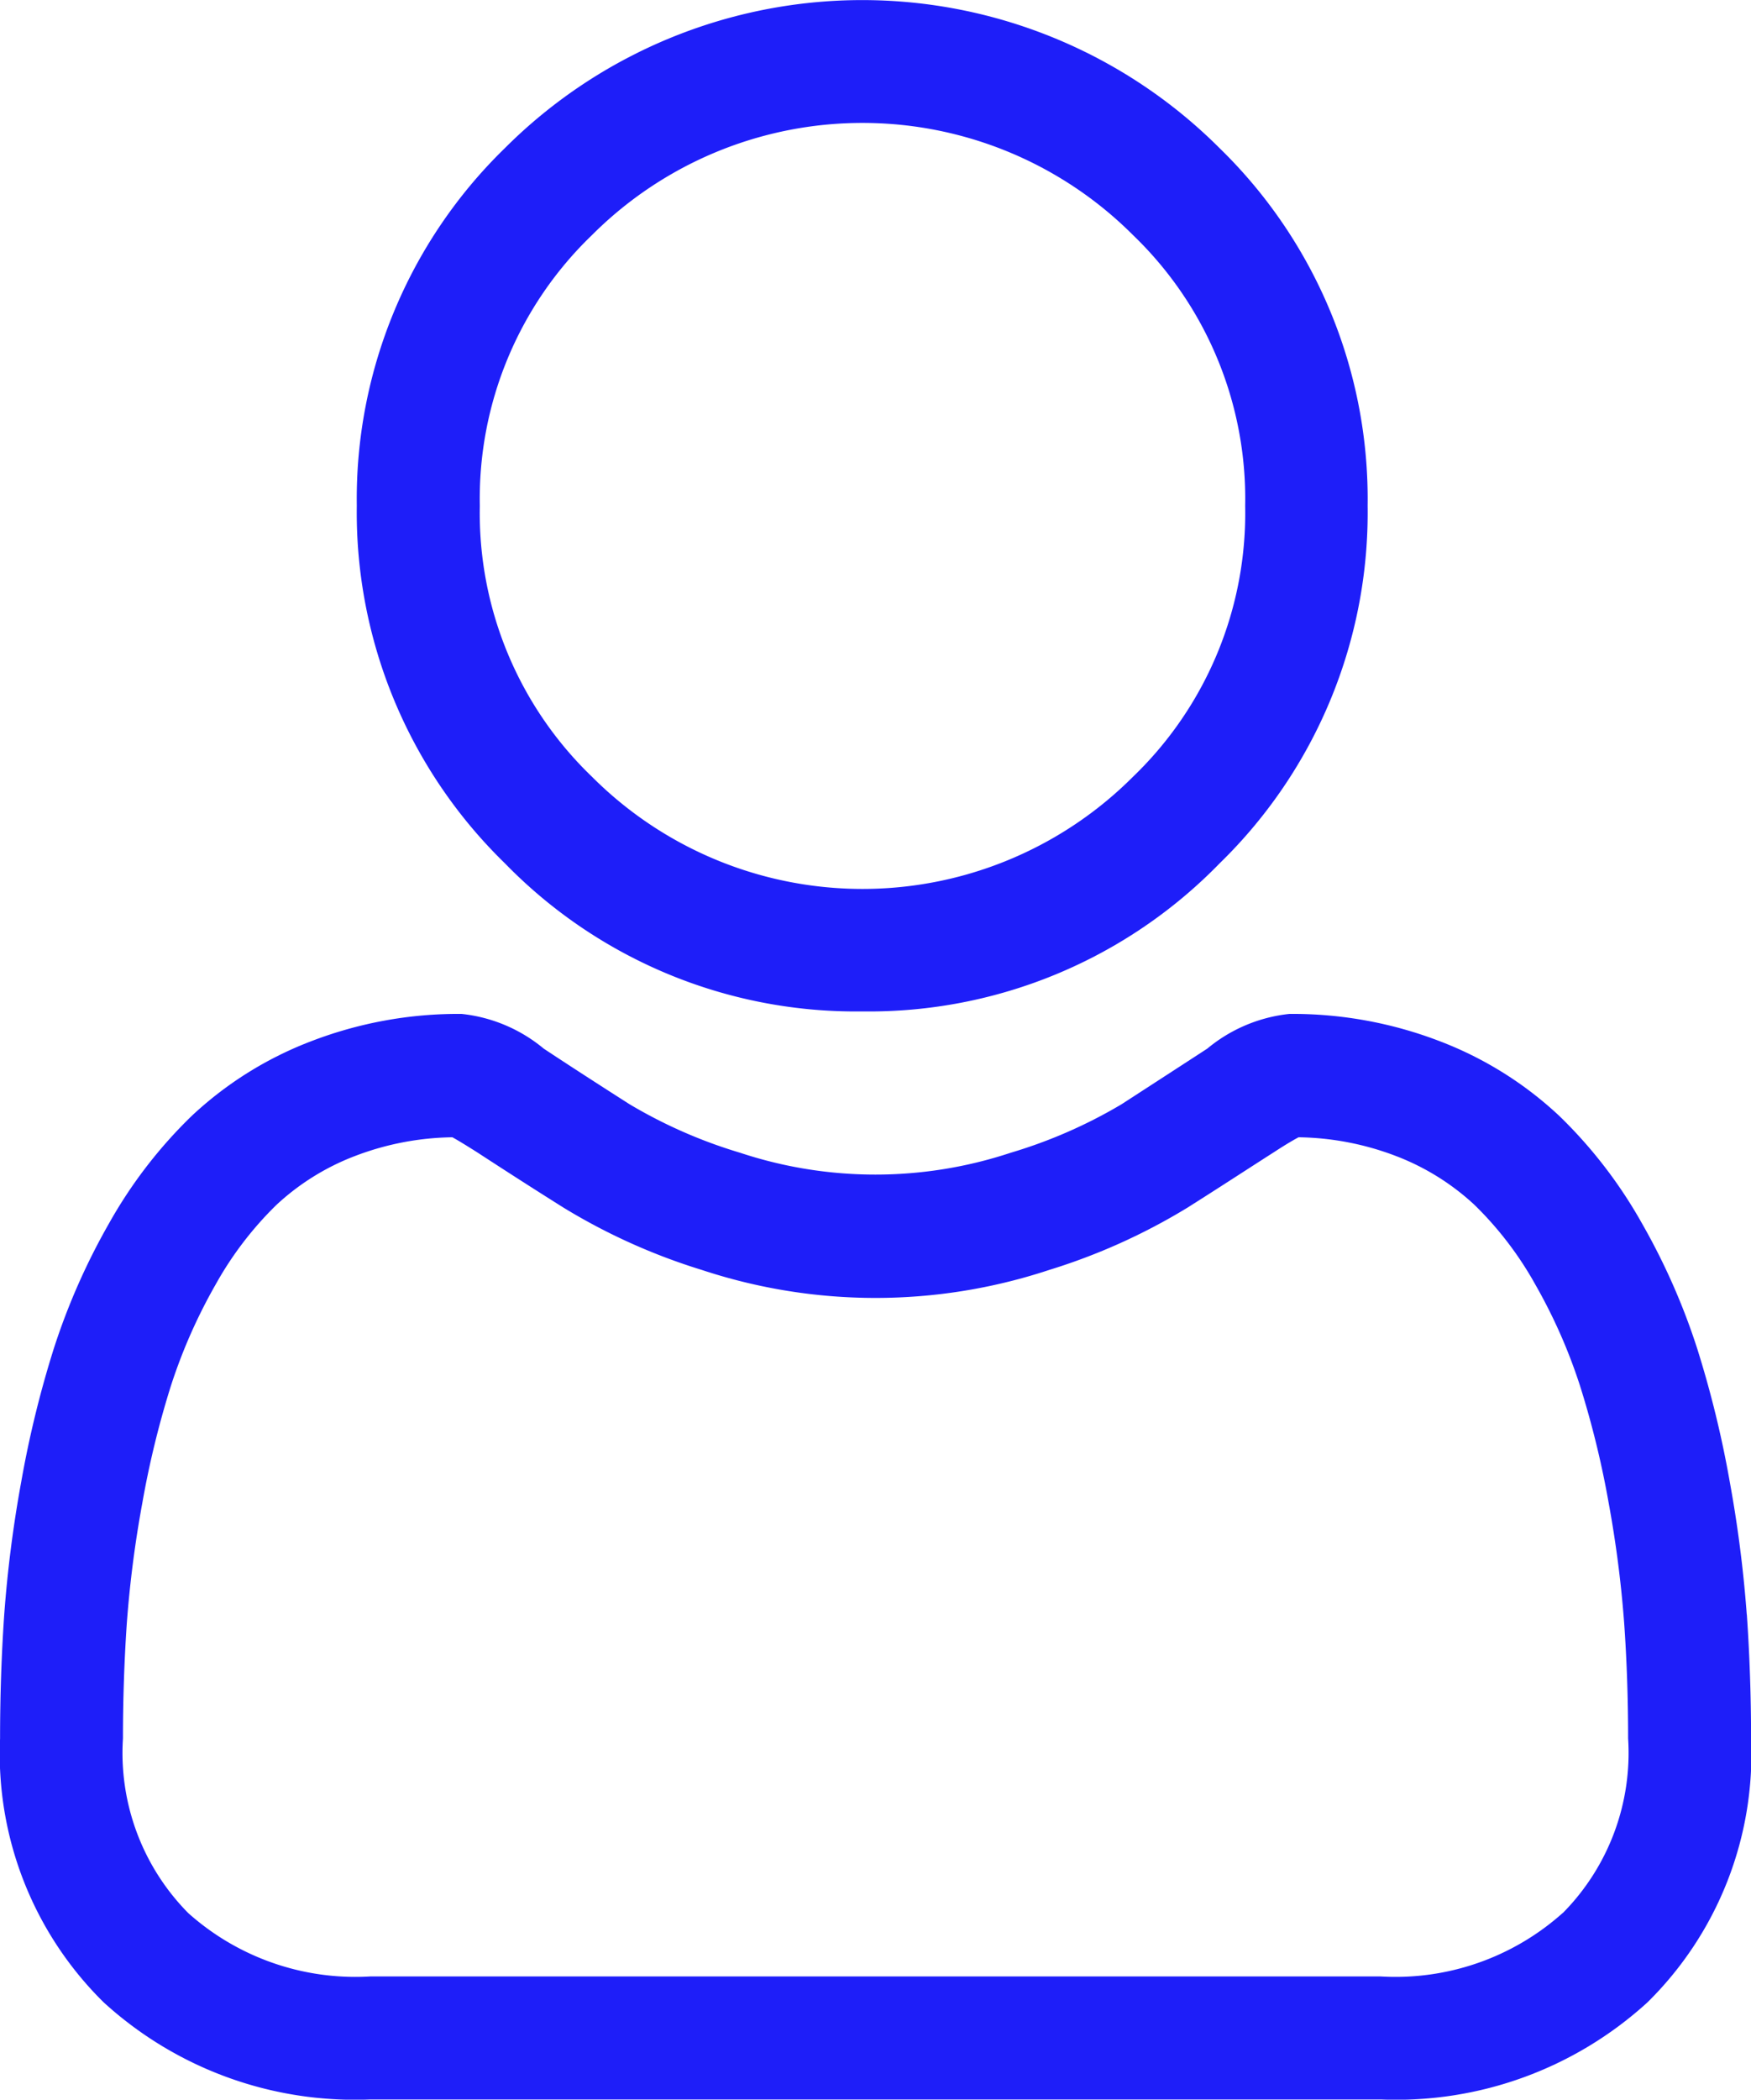
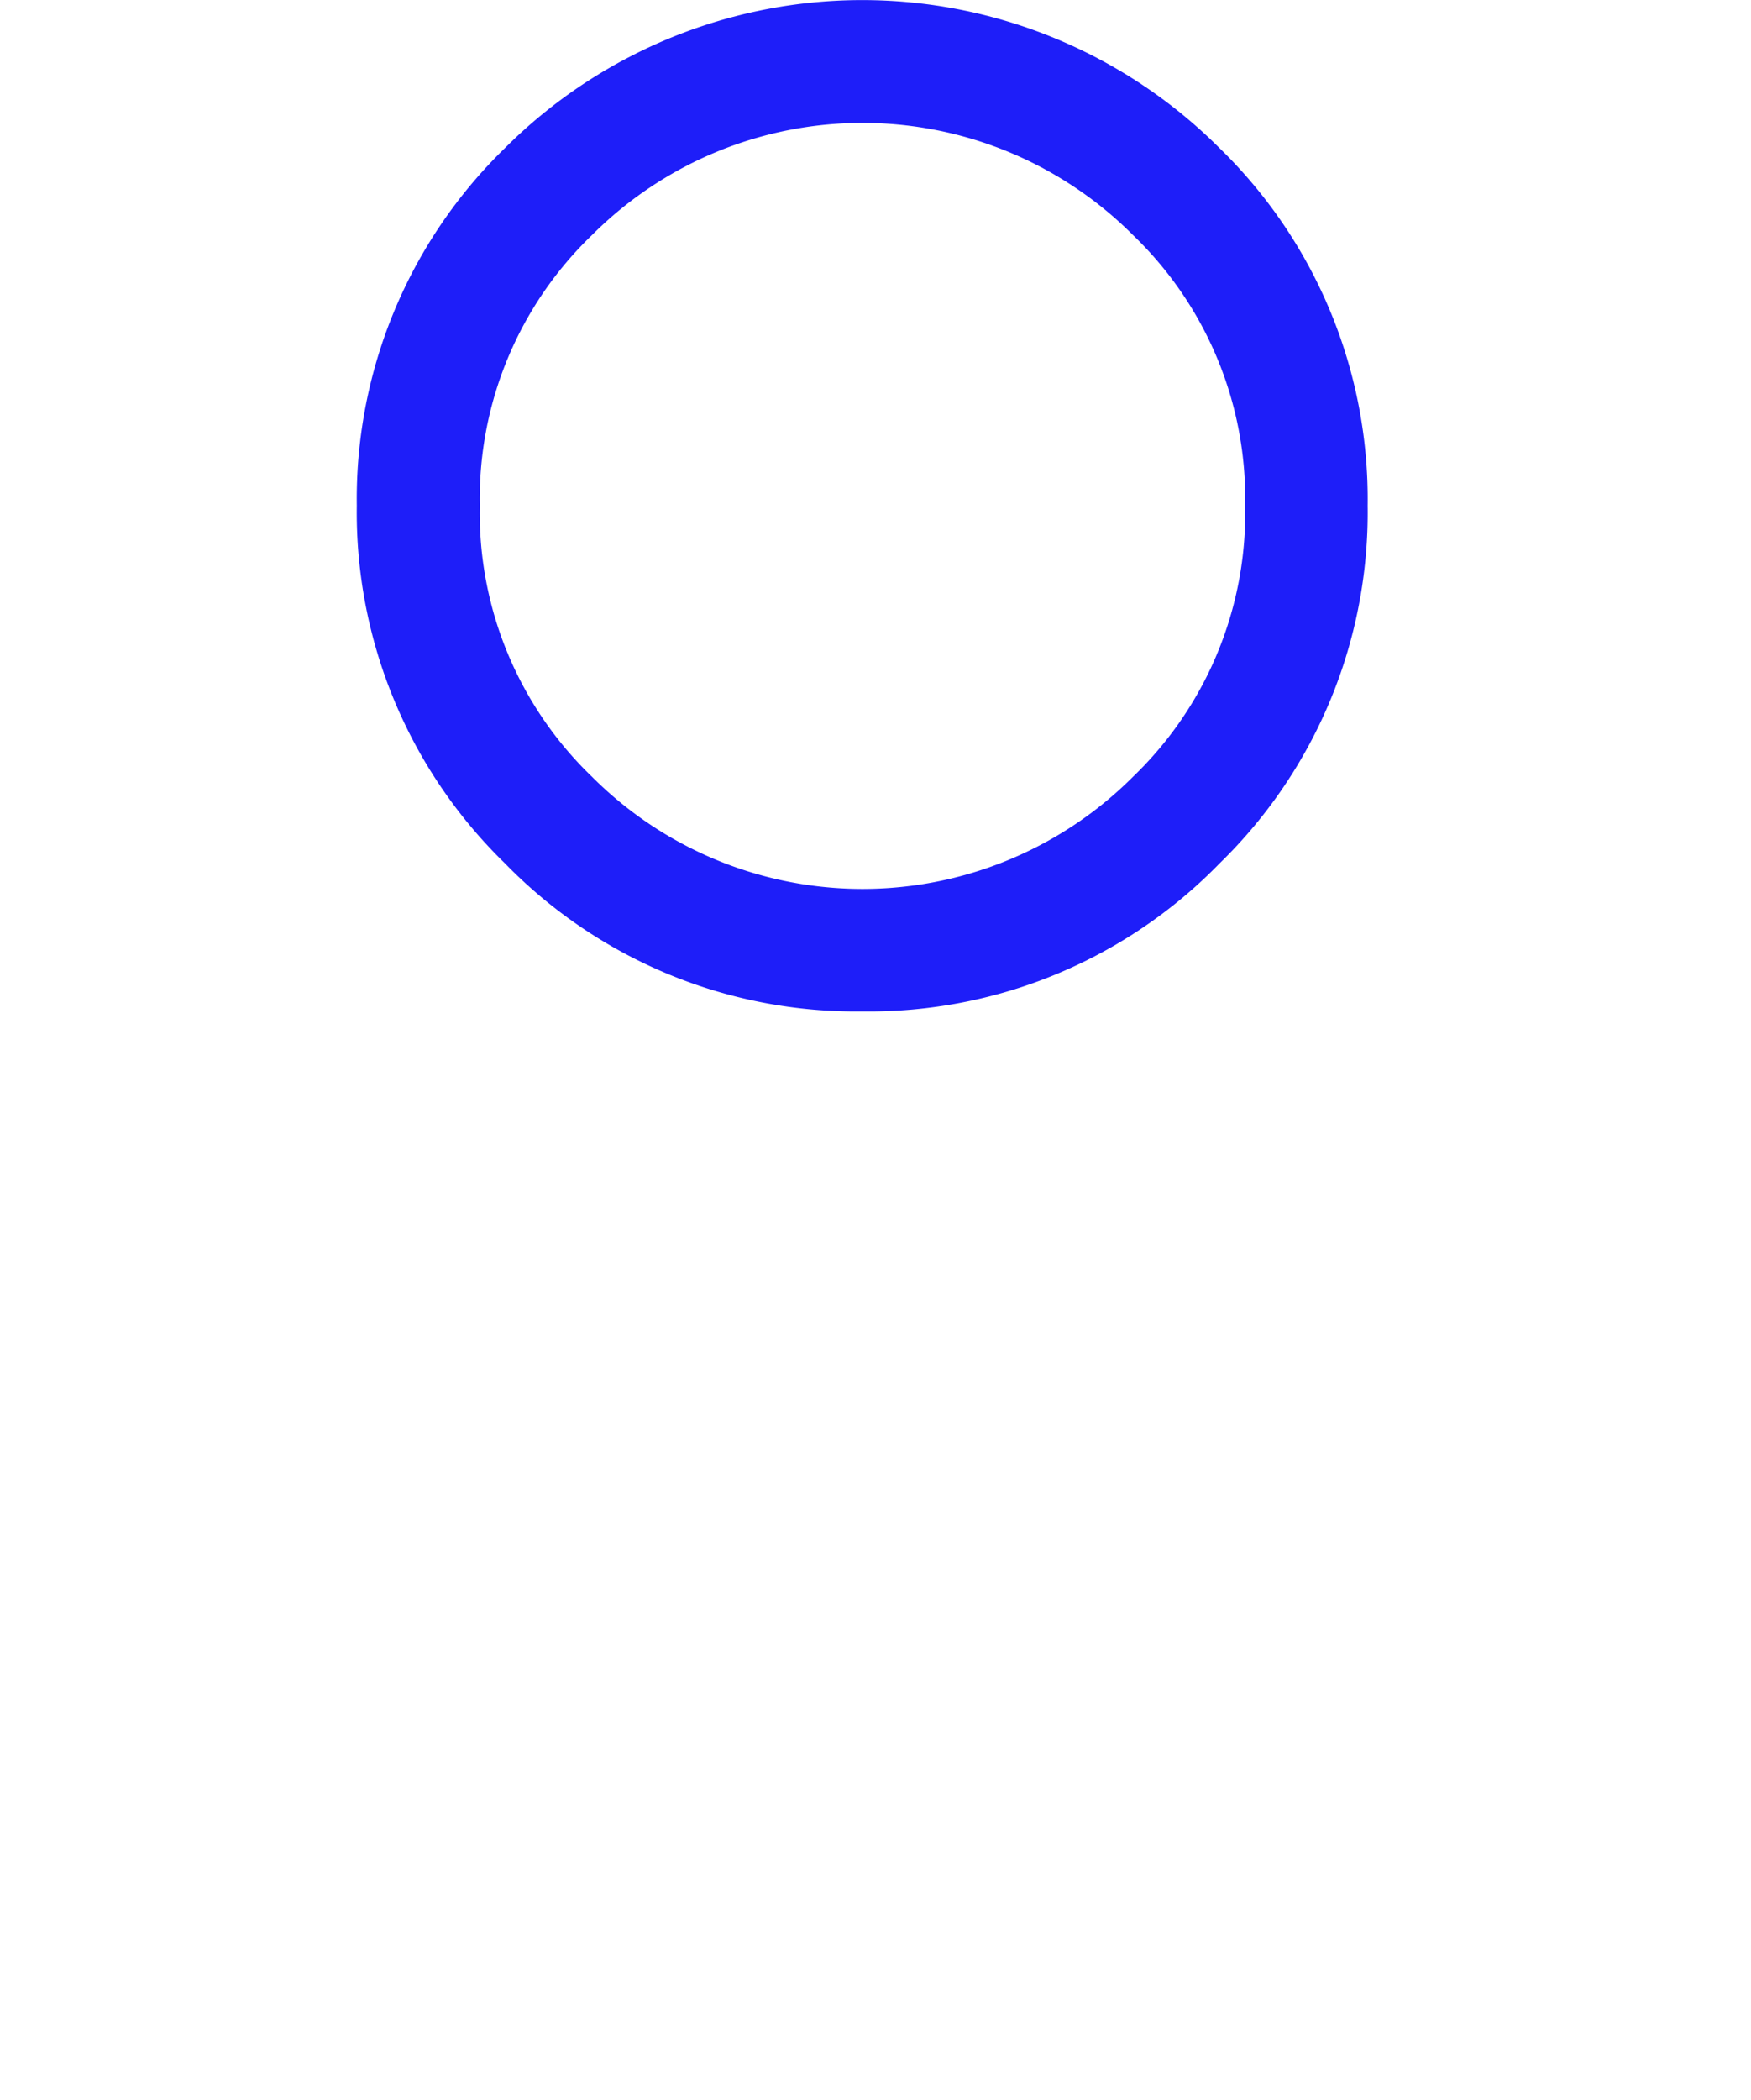
<svg xmlns="http://www.w3.org/2000/svg" id="user" width="25.235" height="30.247" viewBox="0 0 25.235 30.247">
  <path id="Path_216110" data-name="Path 216110" d="M94.317,14.57a7.049,7.049,0,0,0,5.151-2.134A7.05,7.05,0,0,0,101.6,7.285a7.05,7.05,0,0,0-2.134-5.151,7.284,7.284,0,0,0-10.3,0,7.049,7.049,0,0,0-2.134,5.151,7.05,7.05,0,0,0,2.134,5.151A7.052,7.052,0,0,0,94.317,14.57ZM90.42,3.388a5.511,5.511,0,0,1,7.8,0,5.267,5.267,0,0,1,1.615,3.9,5.267,5.267,0,0,1-1.615,3.9,5.51,5.51,0,0,1-7.8,0,5.266,5.266,0,0,1-1.615-3.9,5.266,5.266,0,0,1,1.615-3.9Zm0,0" transform="translate(-81.89 0)" fill="#1e1ef9" />
-   <path id="Path_216111" data-name="Path 216111" d="M25.174,255.964a18,18,0,0,0-.245-1.911,15.059,15.059,0,0,0-.47-1.922,9.492,9.492,0,0,0-.79-1.792,6.755,6.755,0,0,0-1.191-1.552,5.252,5.252,0,0,0-1.711-1.075,5.914,5.914,0,0,0-2.184-.4,2.217,2.217,0,0,0-1.184.5c-.355.231-.77.5-1.233.8a7.067,7.067,0,0,1-1.6.7,6.2,6.2,0,0,1-3.9,0,7.046,7.046,0,0,1-1.595-.7c-.459-.293-.874-.561-1.235-.8a2.215,2.215,0,0,0-1.184-.5,5.906,5.906,0,0,0-2.184.4,5.248,5.248,0,0,0-1.711,1.075,6.758,6.758,0,0,0-1.191,1.552,9.51,9.51,0,0,0-.79,1.792,15.093,15.093,0,0,0-.47,1.921,17.873,17.873,0,0,0-.245,1.912c-.04.578-.06,1.179-.06,1.786a5.023,5.023,0,0,0,1.492,3.8,5.369,5.369,0,0,0,3.844,1.4H19.9a5.37,5.37,0,0,0,3.844-1.4,5.021,5.021,0,0,0,1.492-3.8c0-.609-.021-1.211-.061-1.787Zm-2.653,4.3a3.615,3.615,0,0,1-2.622.914H5.335a3.615,3.615,0,0,1-2.622-.913,3.28,3.28,0,0,1-.941-2.516c0-.567.019-1.126.056-1.664a16.12,16.12,0,0,1,.222-1.721,13.312,13.312,0,0,1,.413-1.694,7.743,7.743,0,0,1,.643-1.457,5.008,5.008,0,0,1,.875-1.147,3.483,3.483,0,0,1,1.138-.708,4.08,4.08,0,0,1,1.4-.269c.062.033.173.1.352.213.364.237.784.508,1.249.8a8.78,8.78,0,0,0,2,.9,7.969,7.969,0,0,0,4.995,0,8.792,8.792,0,0,0,2-.9c.475-.3.883-.567,1.248-.8.179-.117.29-.18.352-.213a4.082,4.082,0,0,1,1.4.269,3.489,3.489,0,0,1,1.138.708,4.994,4.994,0,0,1,.875,1.147,7.716,7.716,0,0,1,.643,1.457,13.281,13.281,0,0,1,.414,1.694,16.257,16.257,0,0,1,.222,1.722h0c.038.535.057,1.095.057,1.663a3.279,3.279,0,0,1-.942,2.516Zm0,0" transform="translate(0 -232.706)" fill="#1e1ef9" />
</svg>